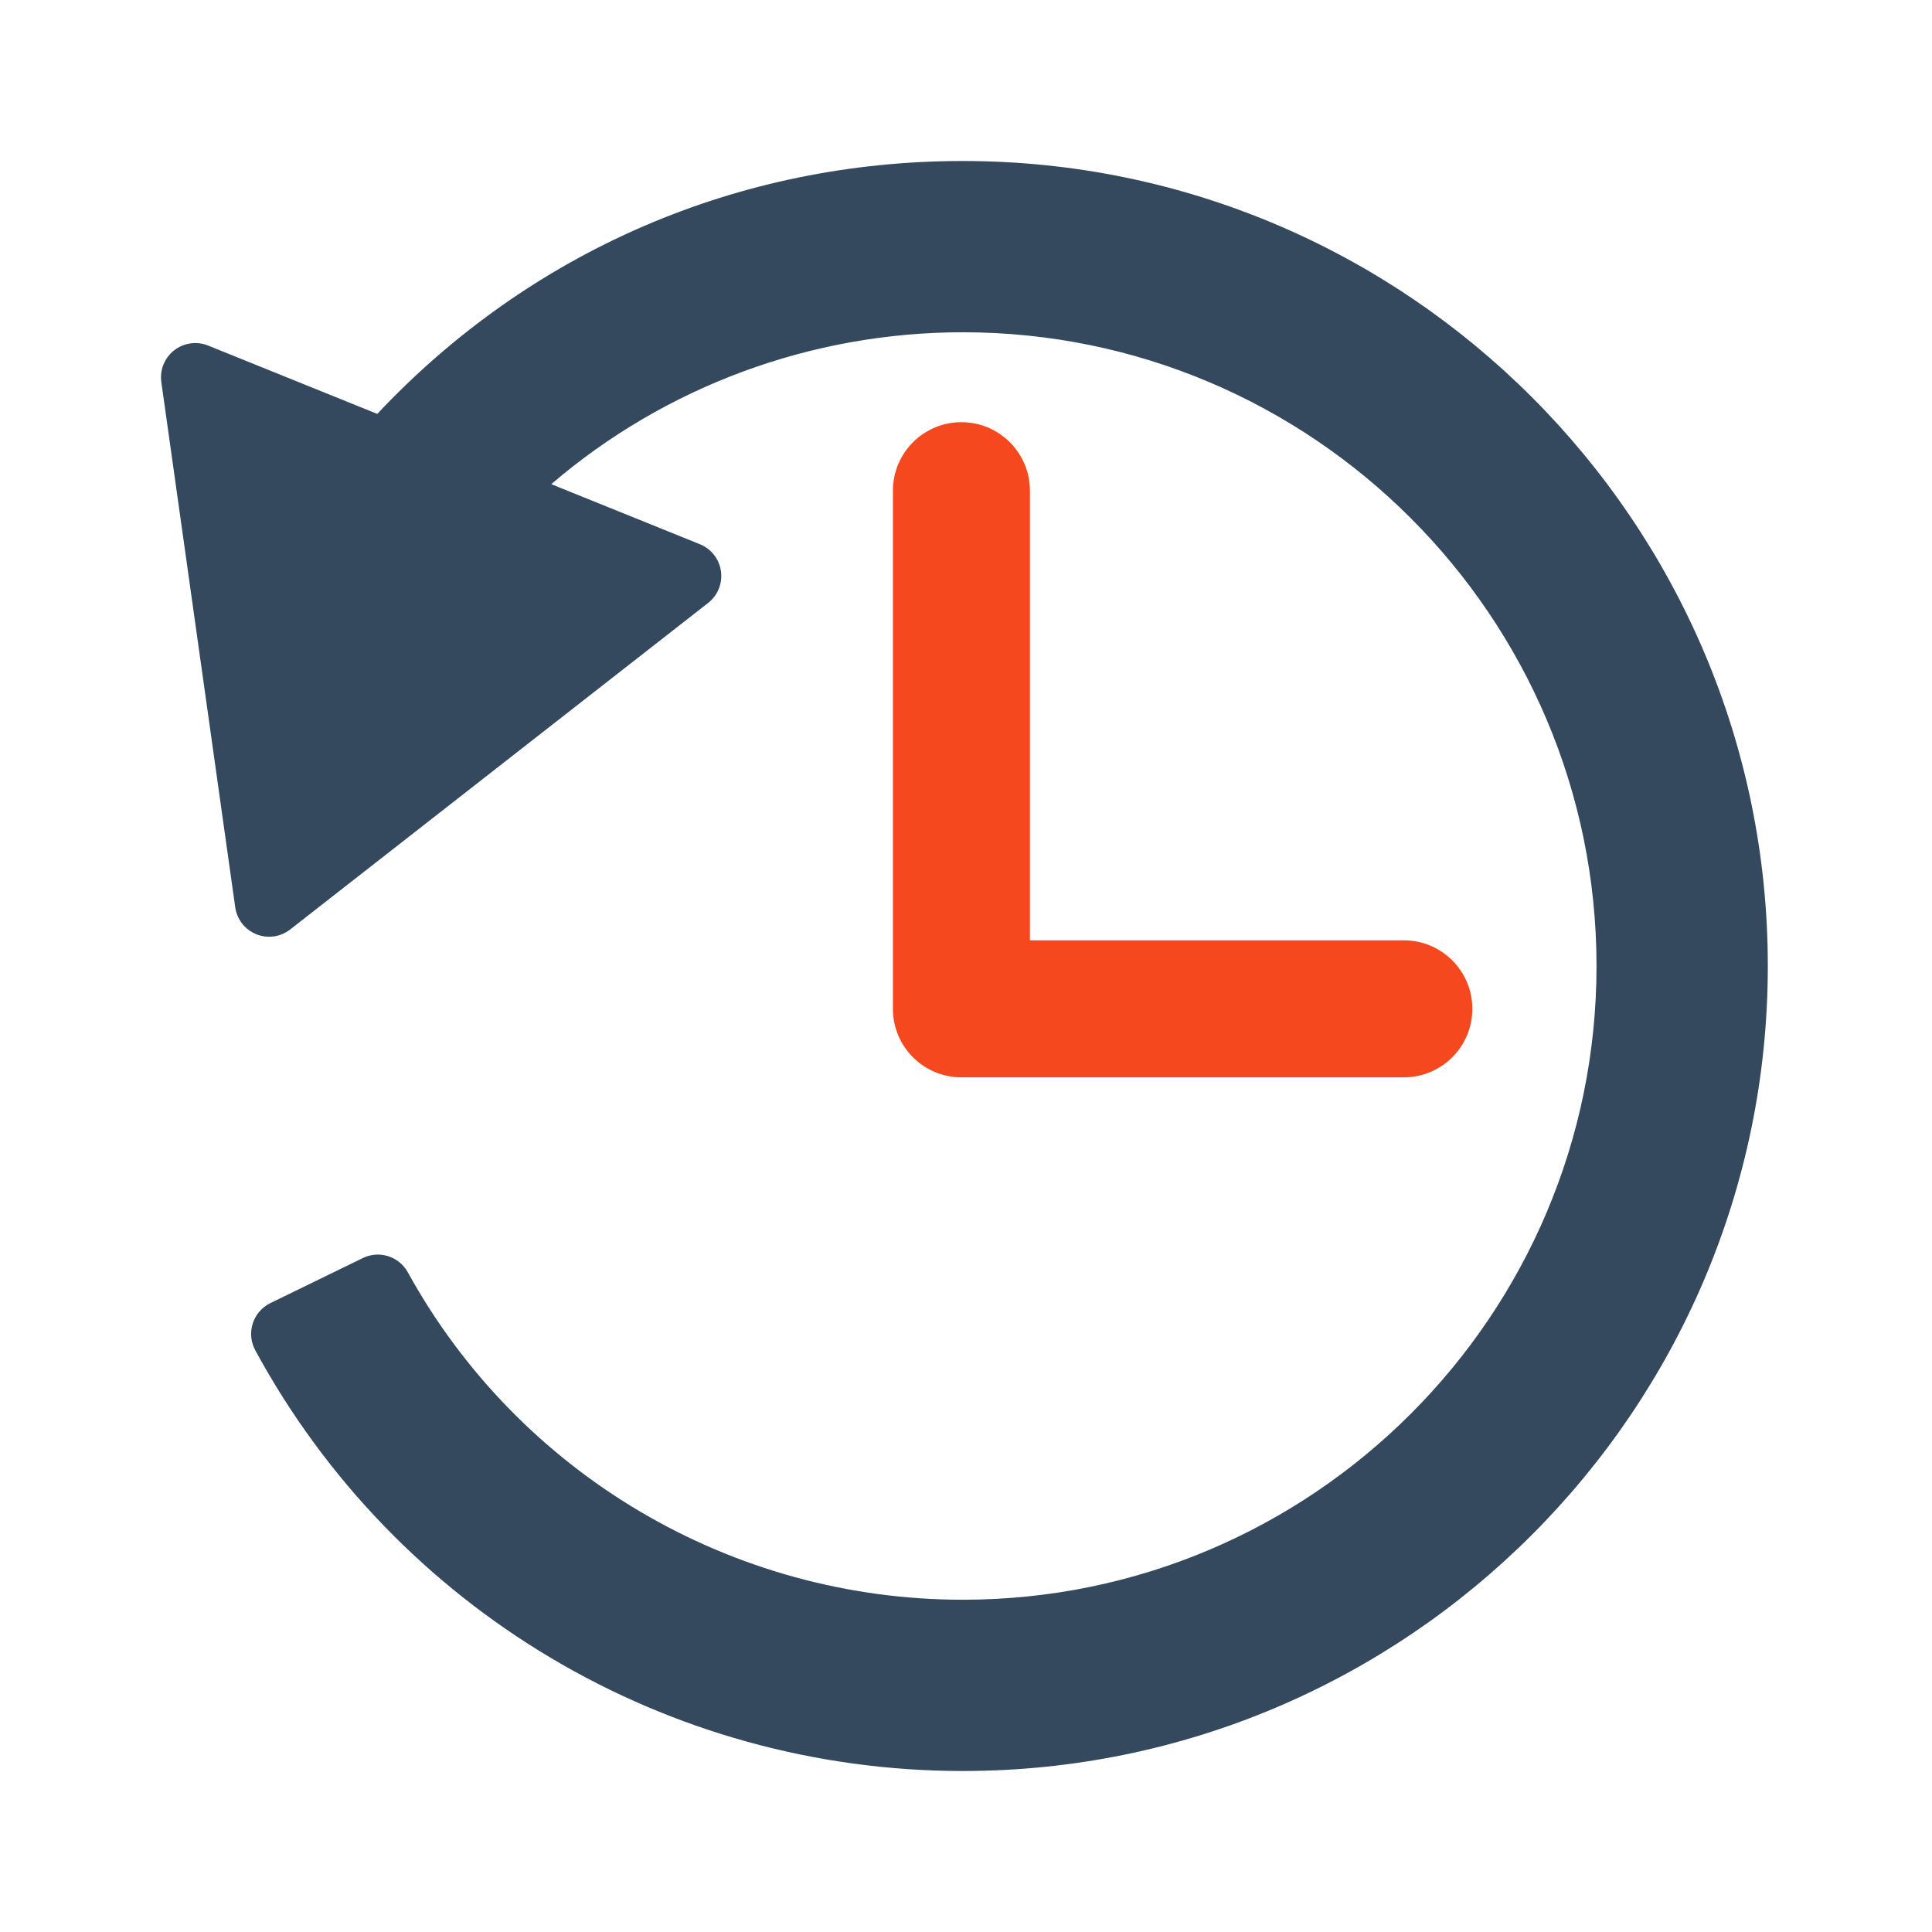
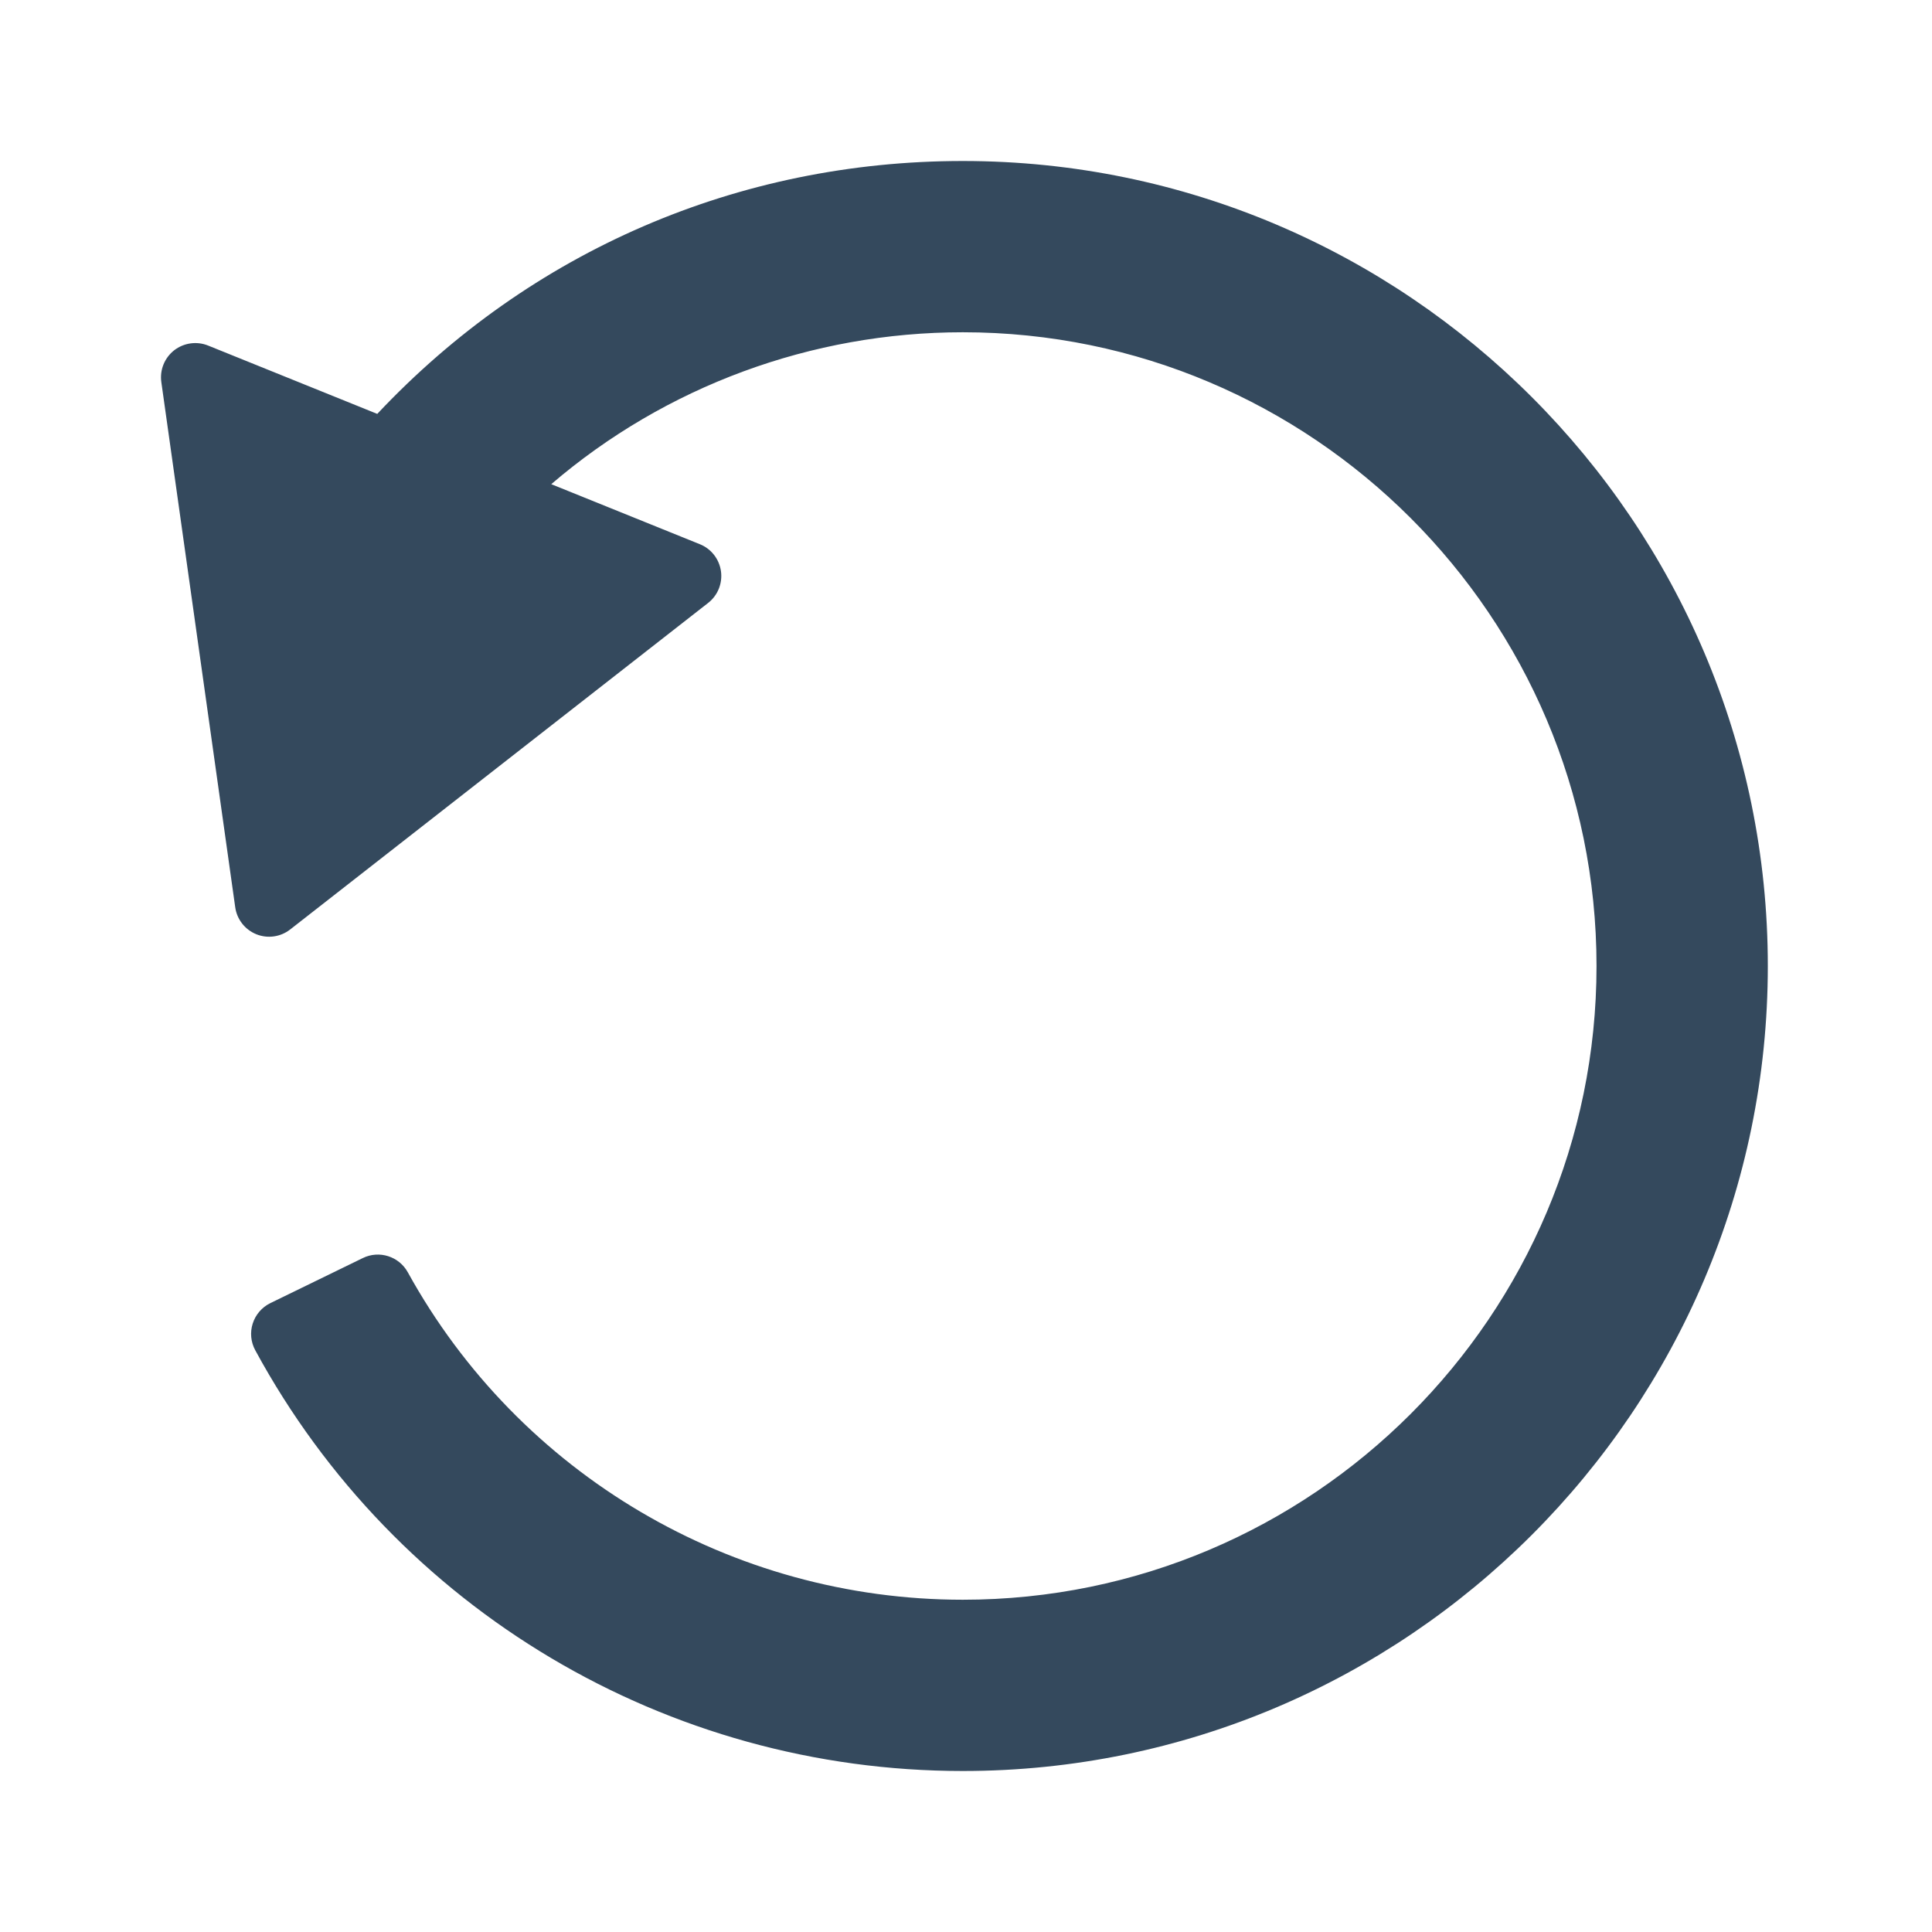
<svg xmlns="http://www.w3.org/2000/svg" width="48" height="48" viewBox="0 0 48 48" fill="none">
  <path d="M23.921 4C18.349 4 13.183 6.231 9.373 10.283L5.17 8.585C4.889 8.472 4.567 8.517 4.327 8.703C4.088 8.891 3.966 9.191 4.008 9.492L5.844 22.54C5.886 22.841 6.086 23.097 6.368 23.211C6.649 23.325 6.971 23.279 7.21 23.092L17.593 14.98C17.833 14.793 17.954 14.493 17.912 14.191C17.869 13.89 17.67 13.634 17.388 13.521L13.696 12.029C16.533 9.596 20.164 8.255 23.921 8.255C32.602 8.255 39.665 15.318 39.665 24C39.665 32.682 32.602 39.745 23.921 39.745C18.182 39.745 12.898 36.628 10.132 31.61C9.913 31.213 9.421 31.057 9.014 31.256L6.716 32.376C6.508 32.478 6.35 32.66 6.279 32.882C6.208 33.103 6.231 33.343 6.342 33.547C9.839 39.995 16.575 44 23.921 44C34.949 44 43.921 35.028 43.921 24C43.921 12.972 34.949 4 23.921 4Z" fill="#34495D" />
-   <path d="M34.878 26.766H23.886C22.946 26.766 22.184 26.004 22.184 25.064V12.191C22.184 11.252 22.946 10.489 23.886 10.489C24.826 10.489 25.588 11.252 25.588 12.191V23.362H34.878C35.818 23.362 36.58 24.124 36.58 25.064C36.58 26.004 35.818 26.766 34.878 26.766Z" fill="#F5481F" />
</svg>